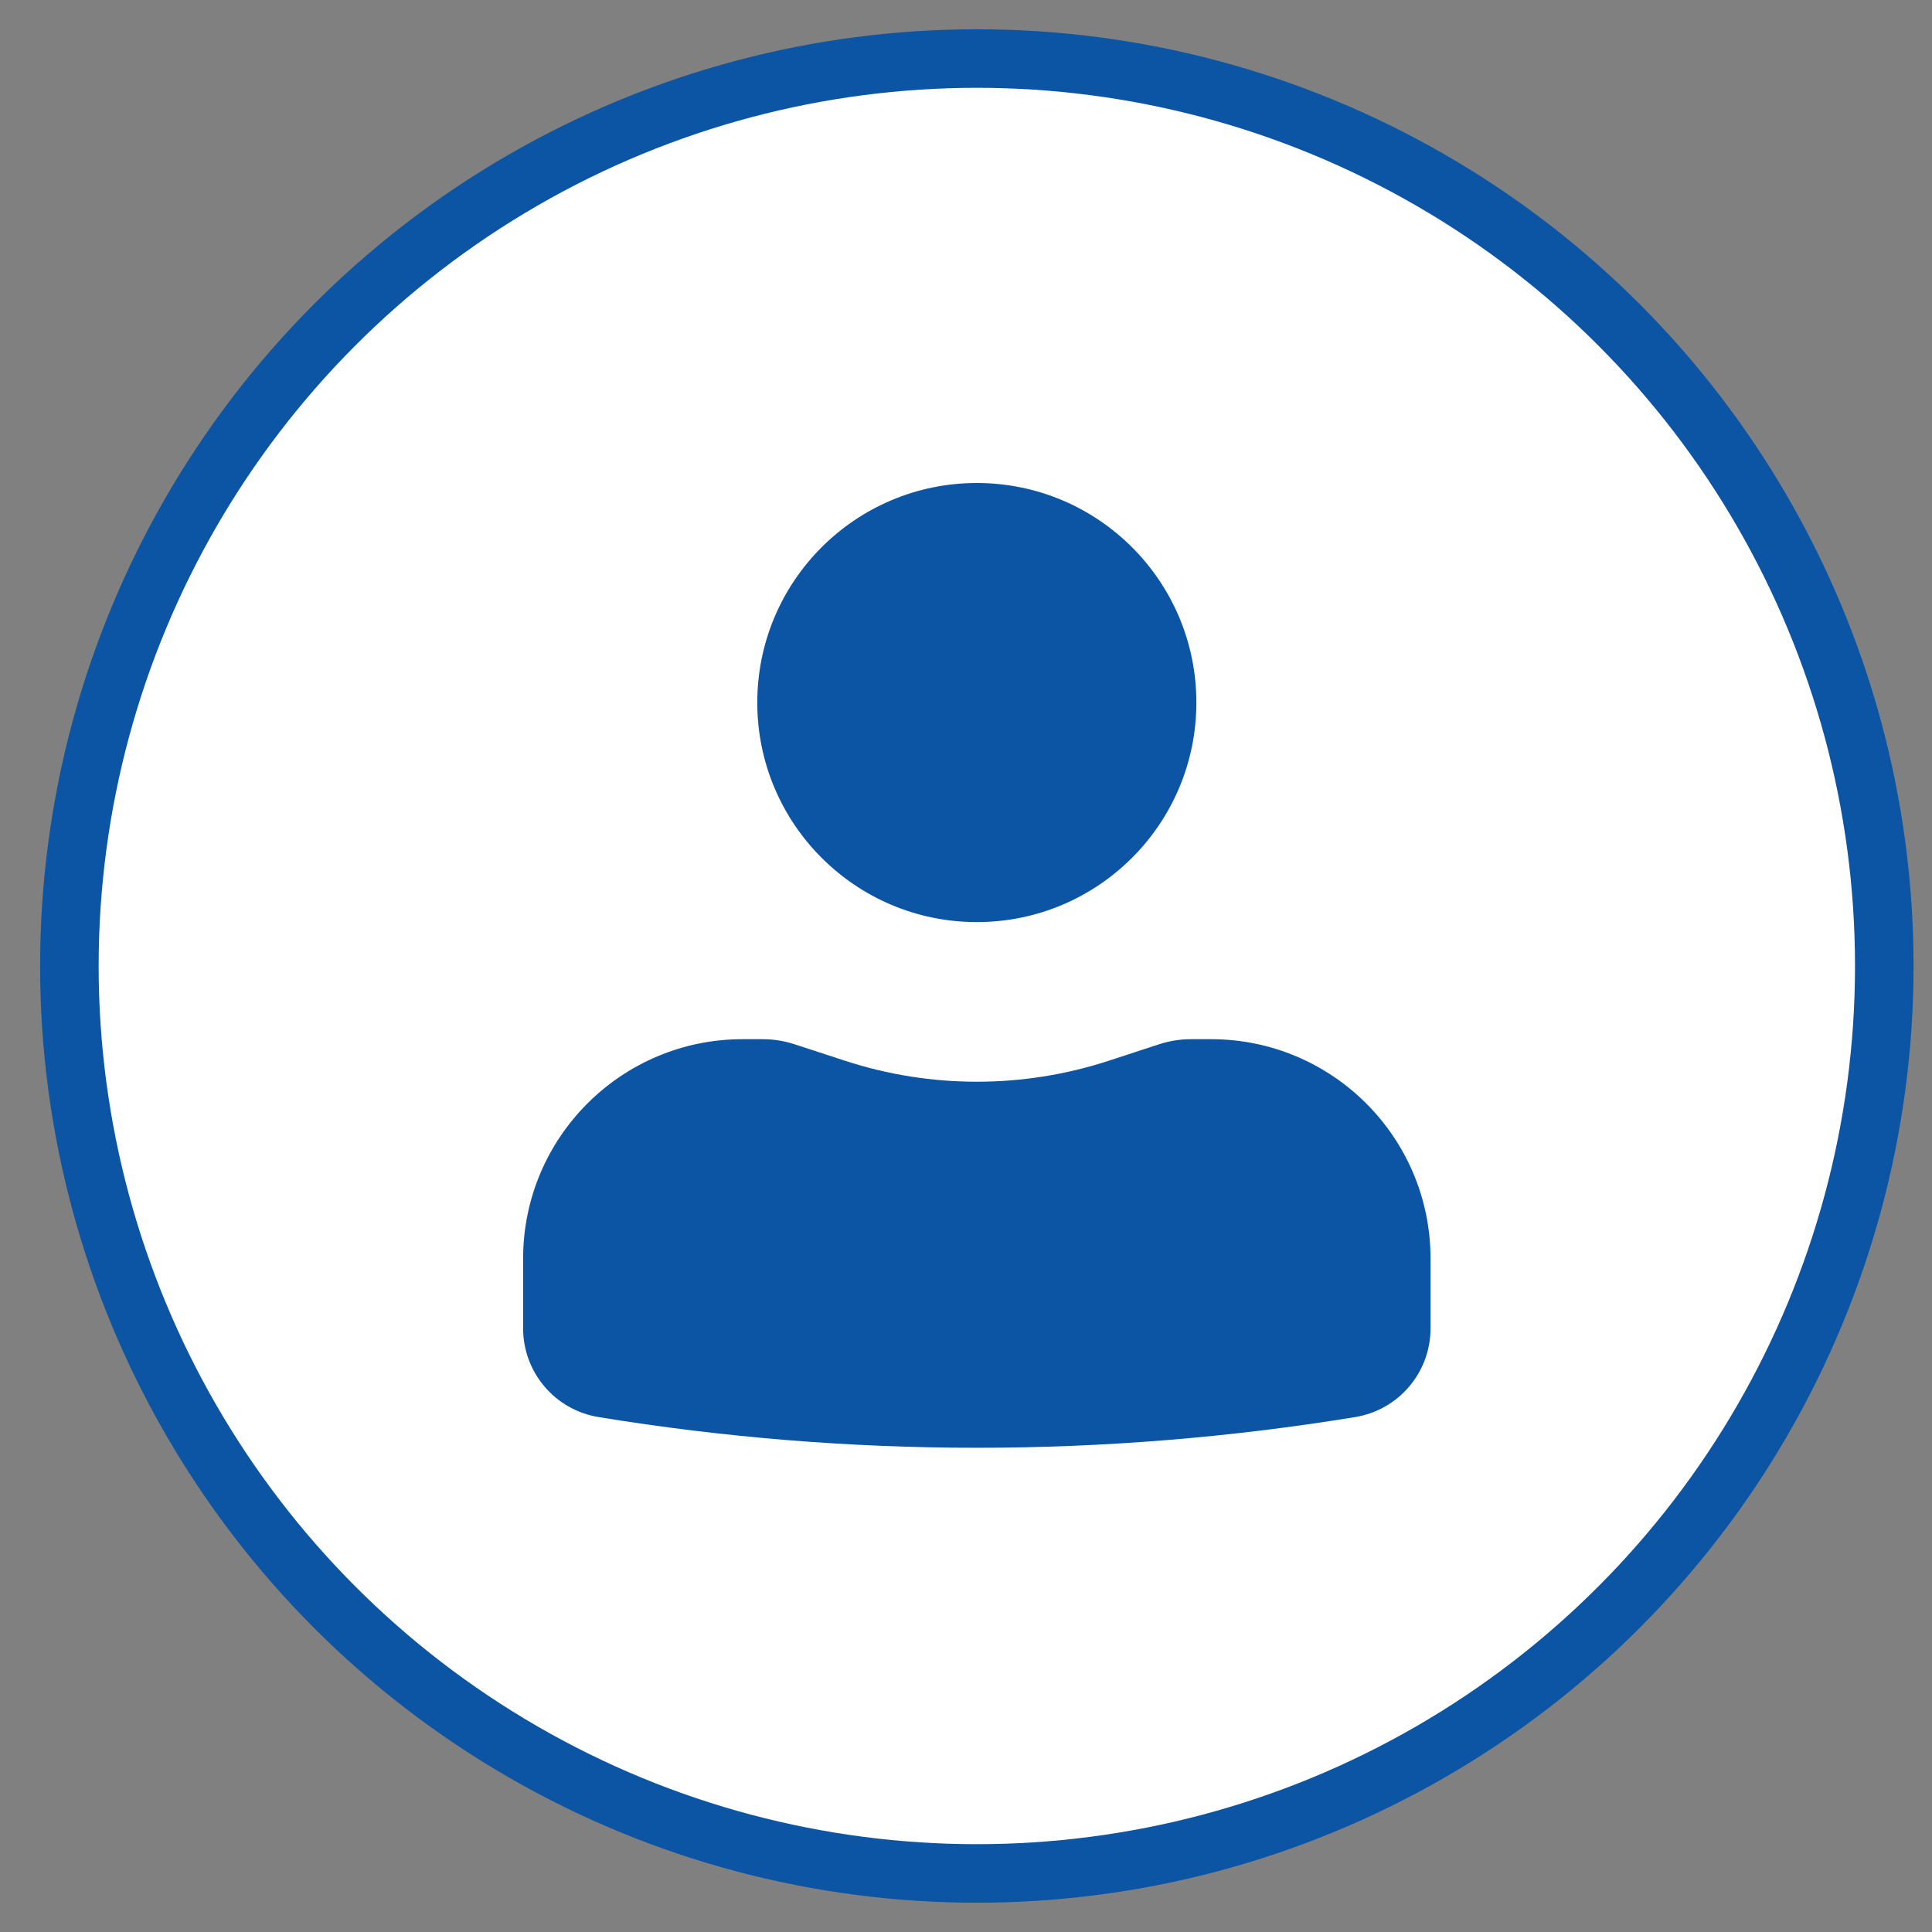
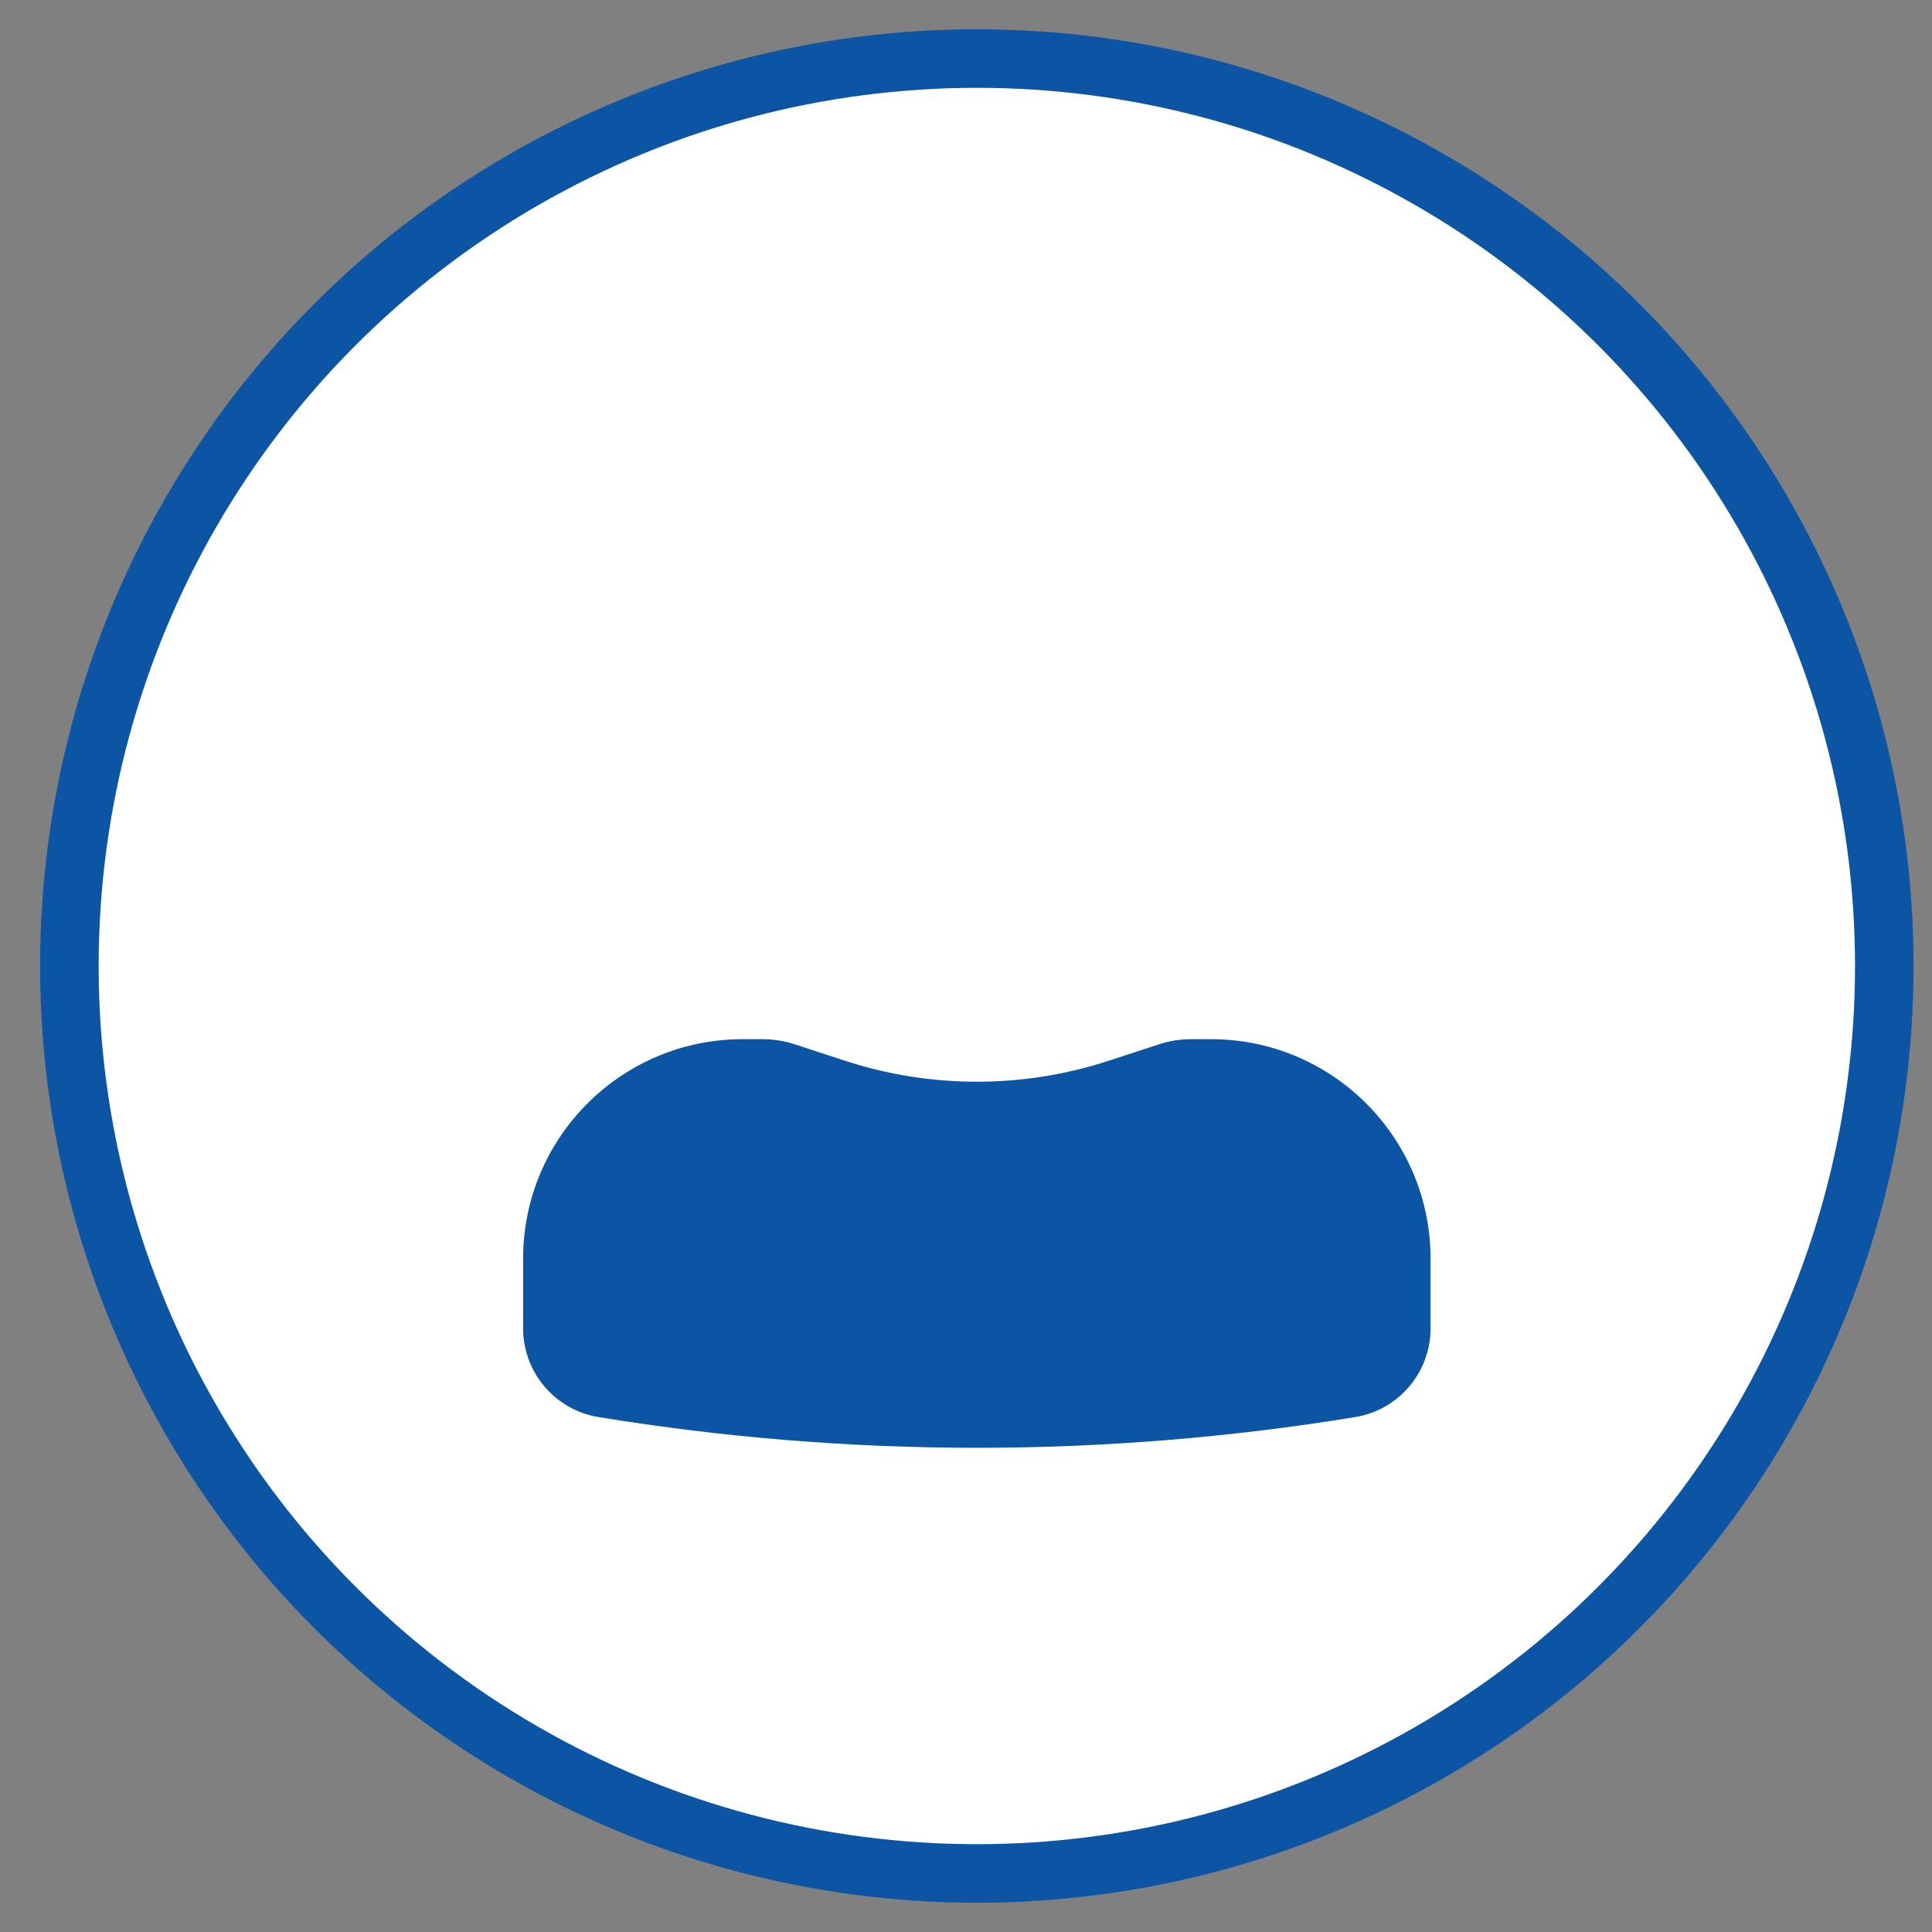
<svg xmlns="http://www.w3.org/2000/svg" width="33" height="33" viewBox="0 0 33 33" fill="none">
  <rect x="0" y="0" width="33" height="33" fill="#808080" stroke="none" />
  <circle cx="16.685" cy="16.5" r="15.5" fill="white" stroke="#0C55A4" />
-   <path d="M16.685 8.25C14.614 8.25 12.935 9.929 12.935 12C12.935 14.071 14.614 15.75 16.685 15.75C18.756 15.75 20.435 14.071 20.435 12C20.435 9.929 18.756 8.25 16.685 8.25Z" fill="#0C55A4" />
  <path d="M12.685 17.75C10.614 17.75 8.935 19.429 8.935 21.5V22.688C8.935 23.442 9.481 24.084 10.225 24.205C14.504 24.904 18.867 24.904 23.146 24.205C23.89 24.084 24.435 23.442 24.435 22.688V21.5C24.435 19.429 22.756 17.75 20.685 17.75H20.345C20.16 17.75 19.977 17.779 19.801 17.836L18.936 18.119C17.474 18.596 15.897 18.596 14.435 18.119L13.569 17.836C13.394 17.779 13.211 17.75 13.026 17.75H12.685Z" fill="#0C55A4" />
</svg>